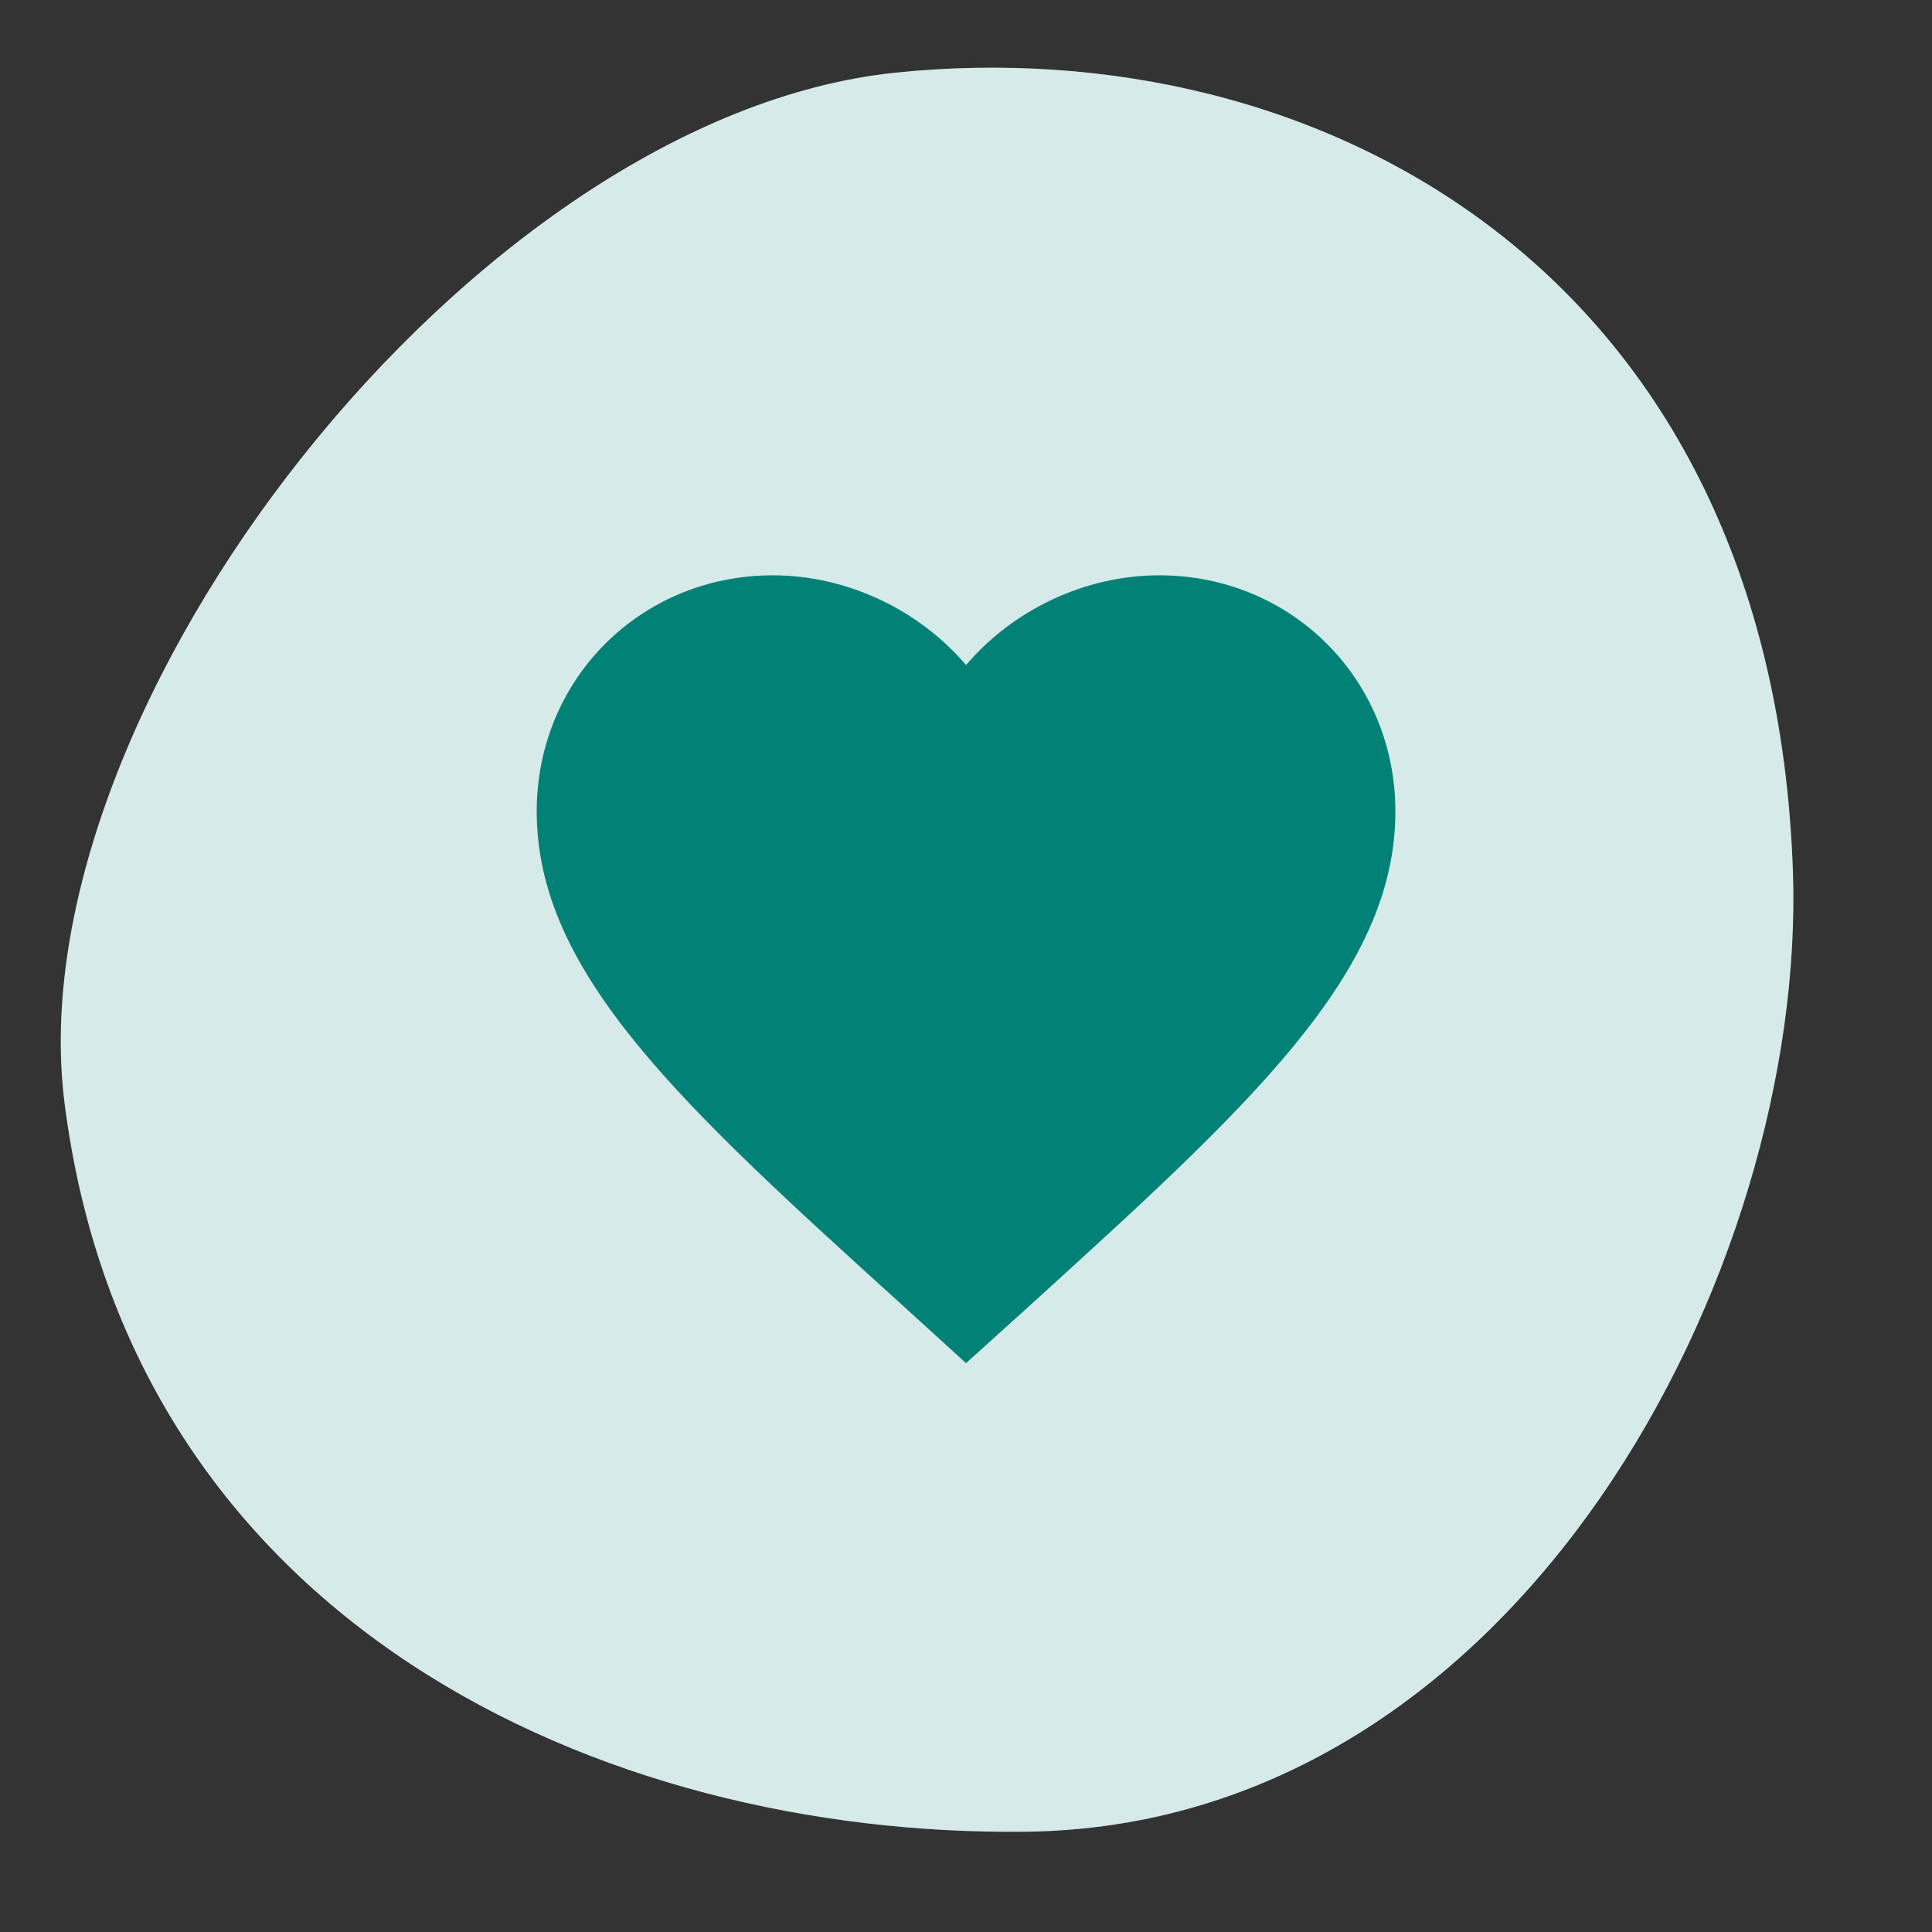
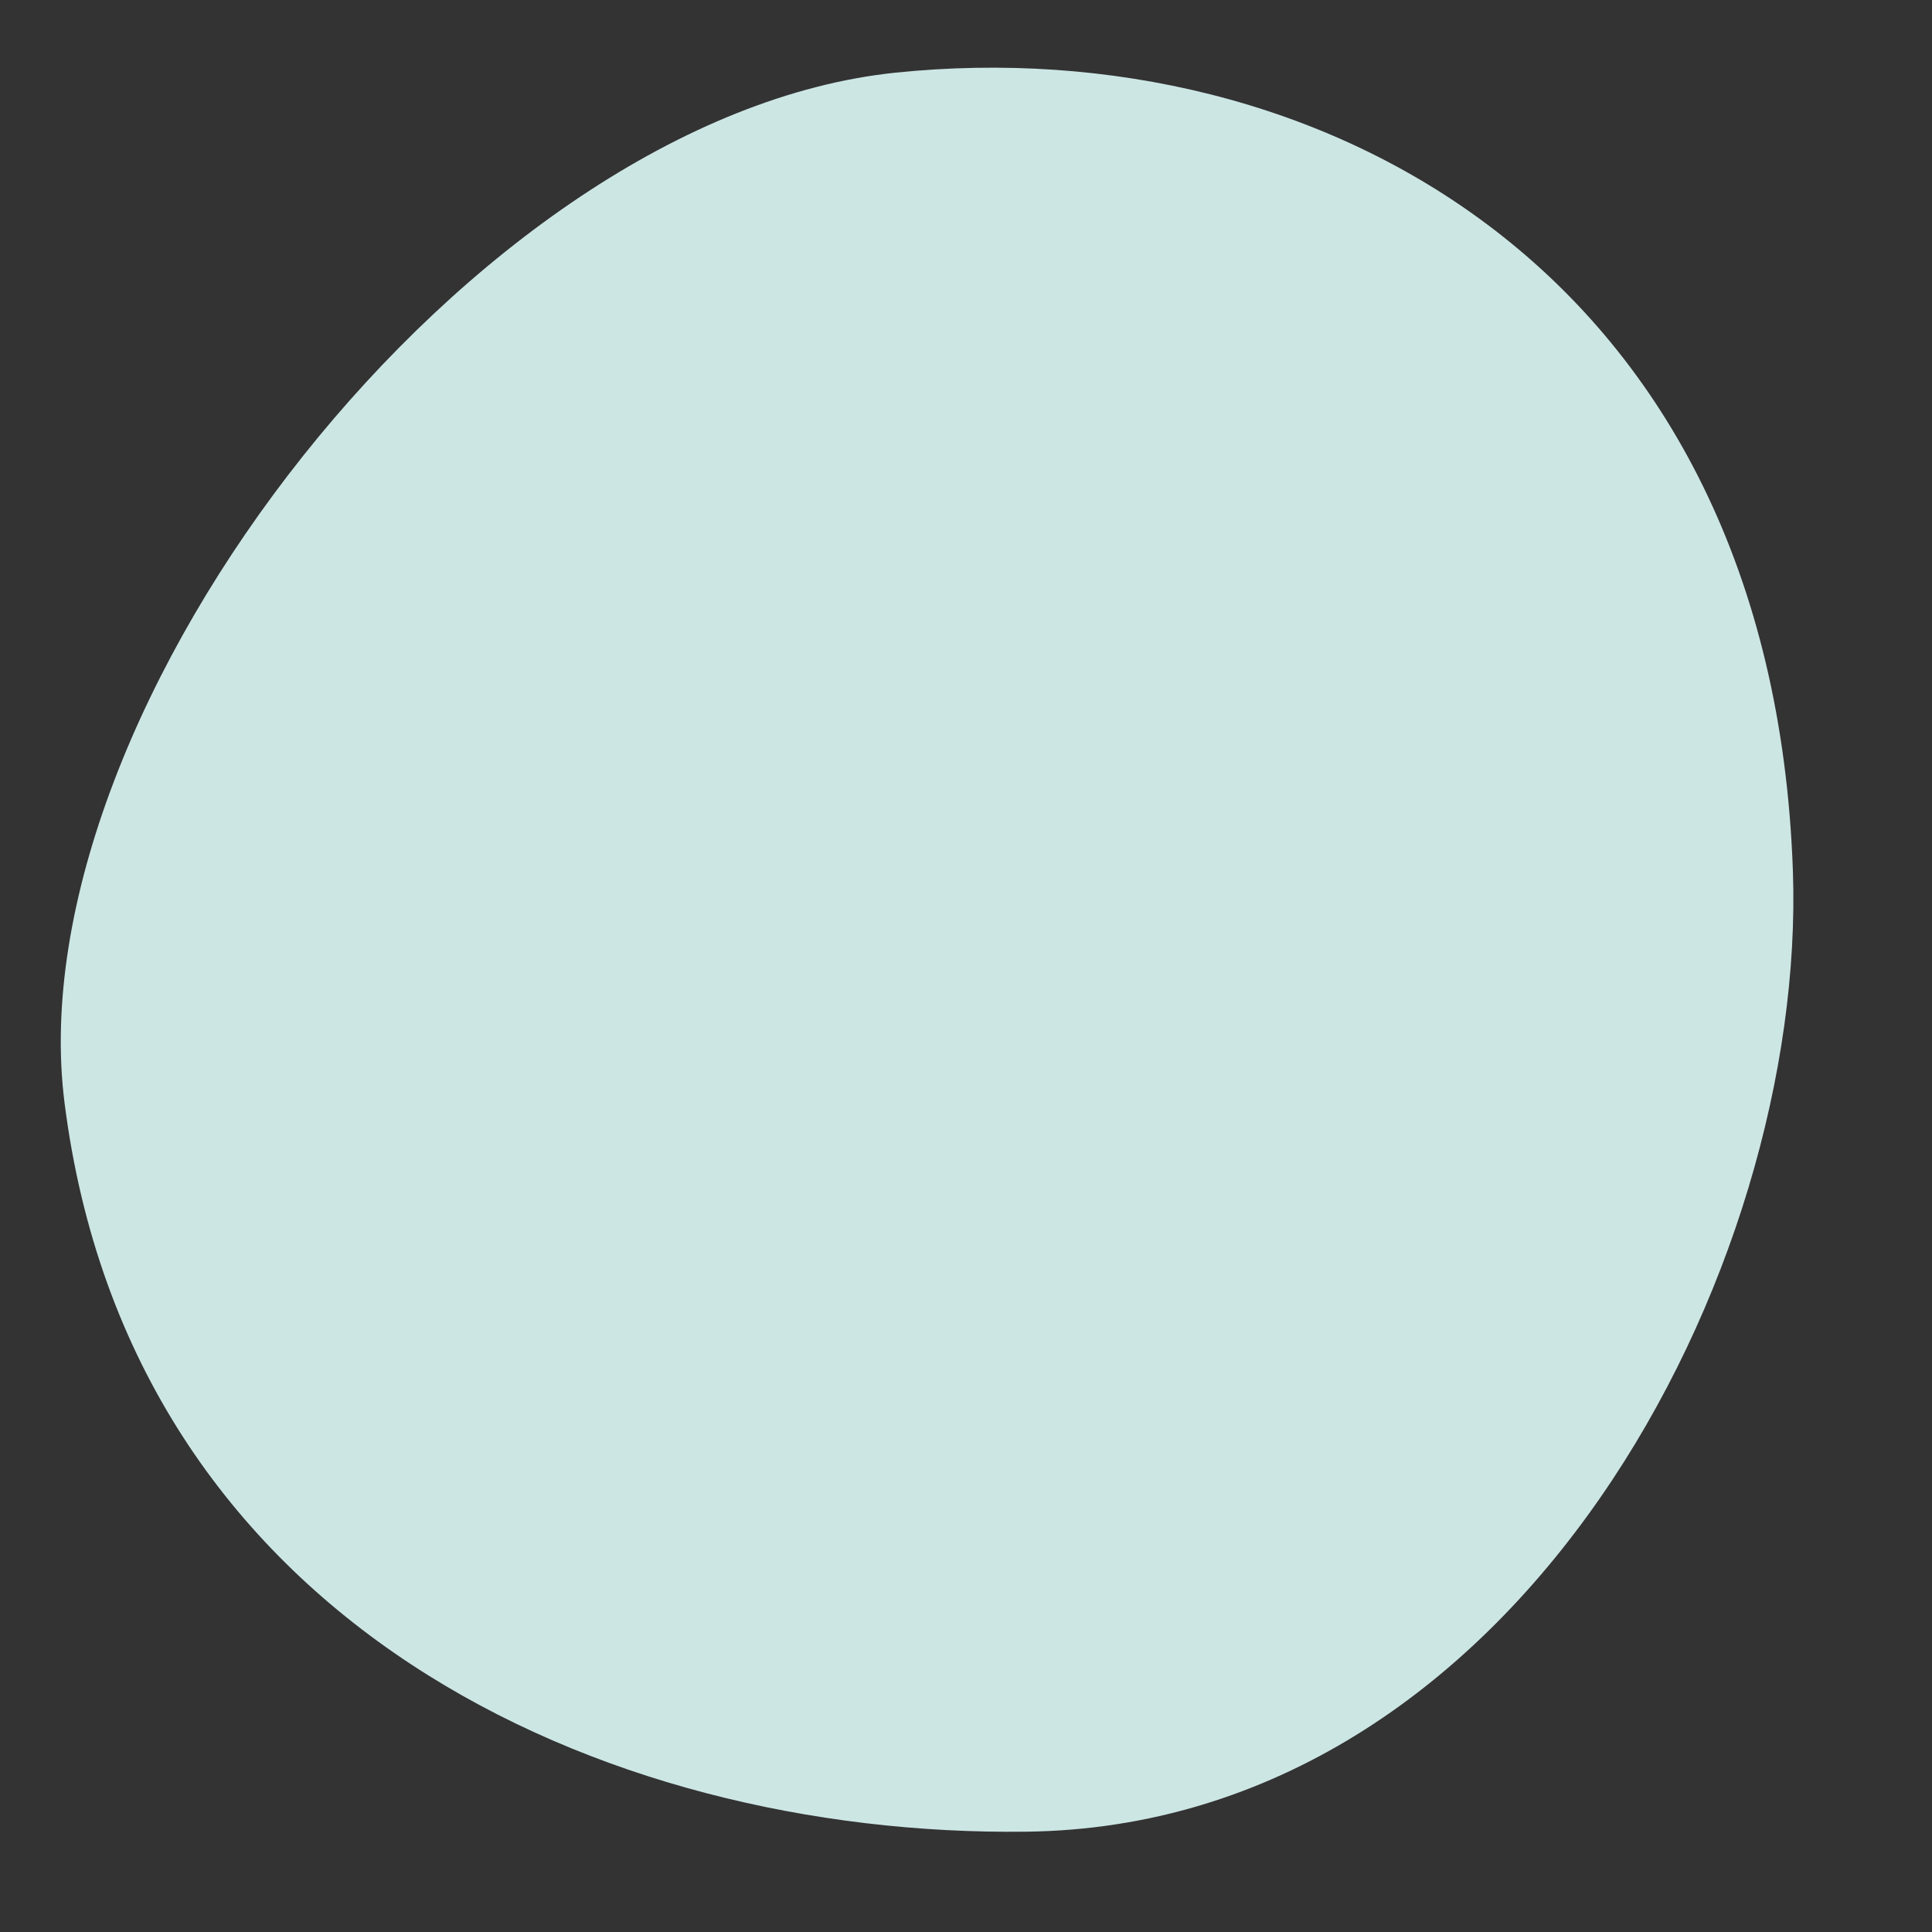
<svg xmlns="http://www.w3.org/2000/svg" width="60" height="60" viewBox="0 0 60 60" fill="none">
  <rect x="0" y="0" width="60" height="60" fill="#333333" stroke="none" />
  <path d="M2.005 34.256C0.445 21.996 14.699 3.608 27.817 2.256C40.935 0.904 55.027 8.393 55.68 27.047C56.112 39.391 47.207 56.701 31.865 56.885C18.67 57.044 4.057 50.391 2.005 34.256Z" fill="#CCE6E4" />
-   <path d="M2.005 34.256C0.445 21.996 14.699 3.608 27.817 2.256C40.935 0.904 55.027 8.393 55.68 27.047C56.112 39.391 47.207 56.701 31.865 56.885C18.67 57.044 4.057 50.391 2.005 34.256Z" fill="white" fill-opacity="0.2" />
-   <path d="M30.001 42.334L28.068 40.574C21.201 34.347 16.668 30.241 16.668 25.201C16.668 21.094 19.895 17.867 24.001 17.867C26.321 17.867 28.548 18.947 30.001 20.654C31.455 18.947 33.681 17.867 36.001 17.867C40.108 17.867 43.335 21.094 43.335 25.201C43.335 30.241 38.801 34.347 31.935 40.587L30.001 42.334Z" fill="#028177" />
</svg>